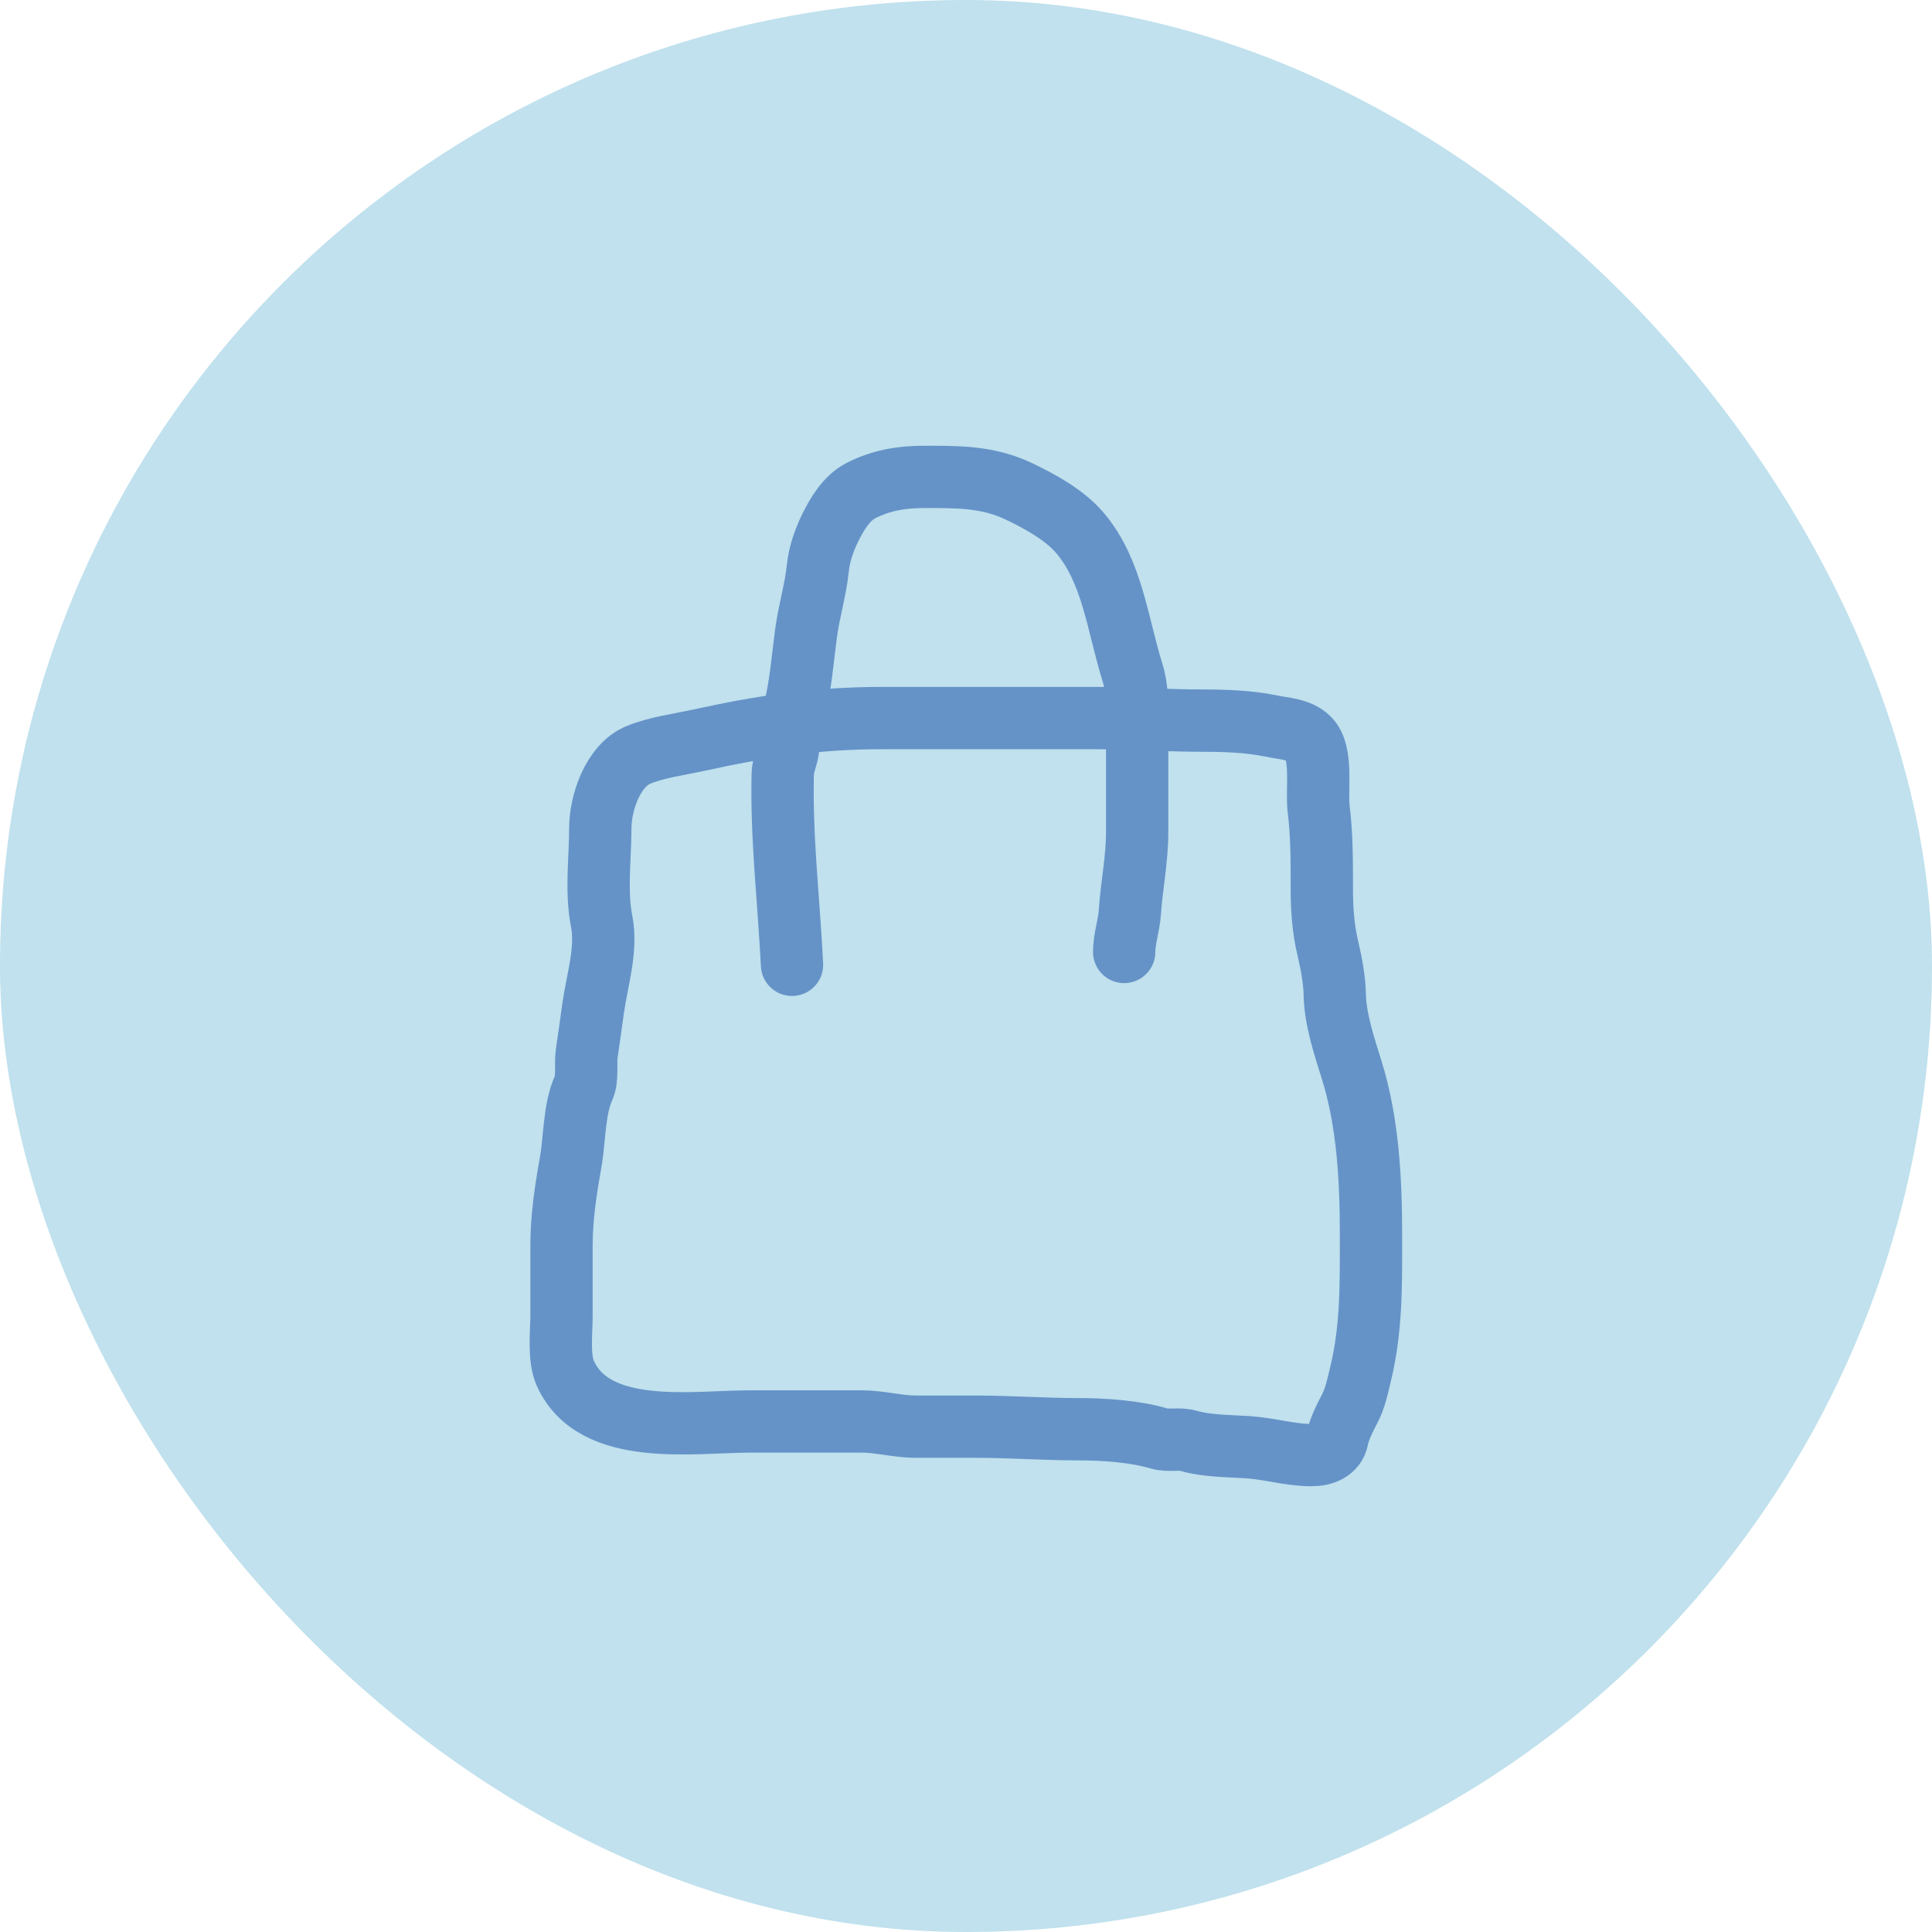
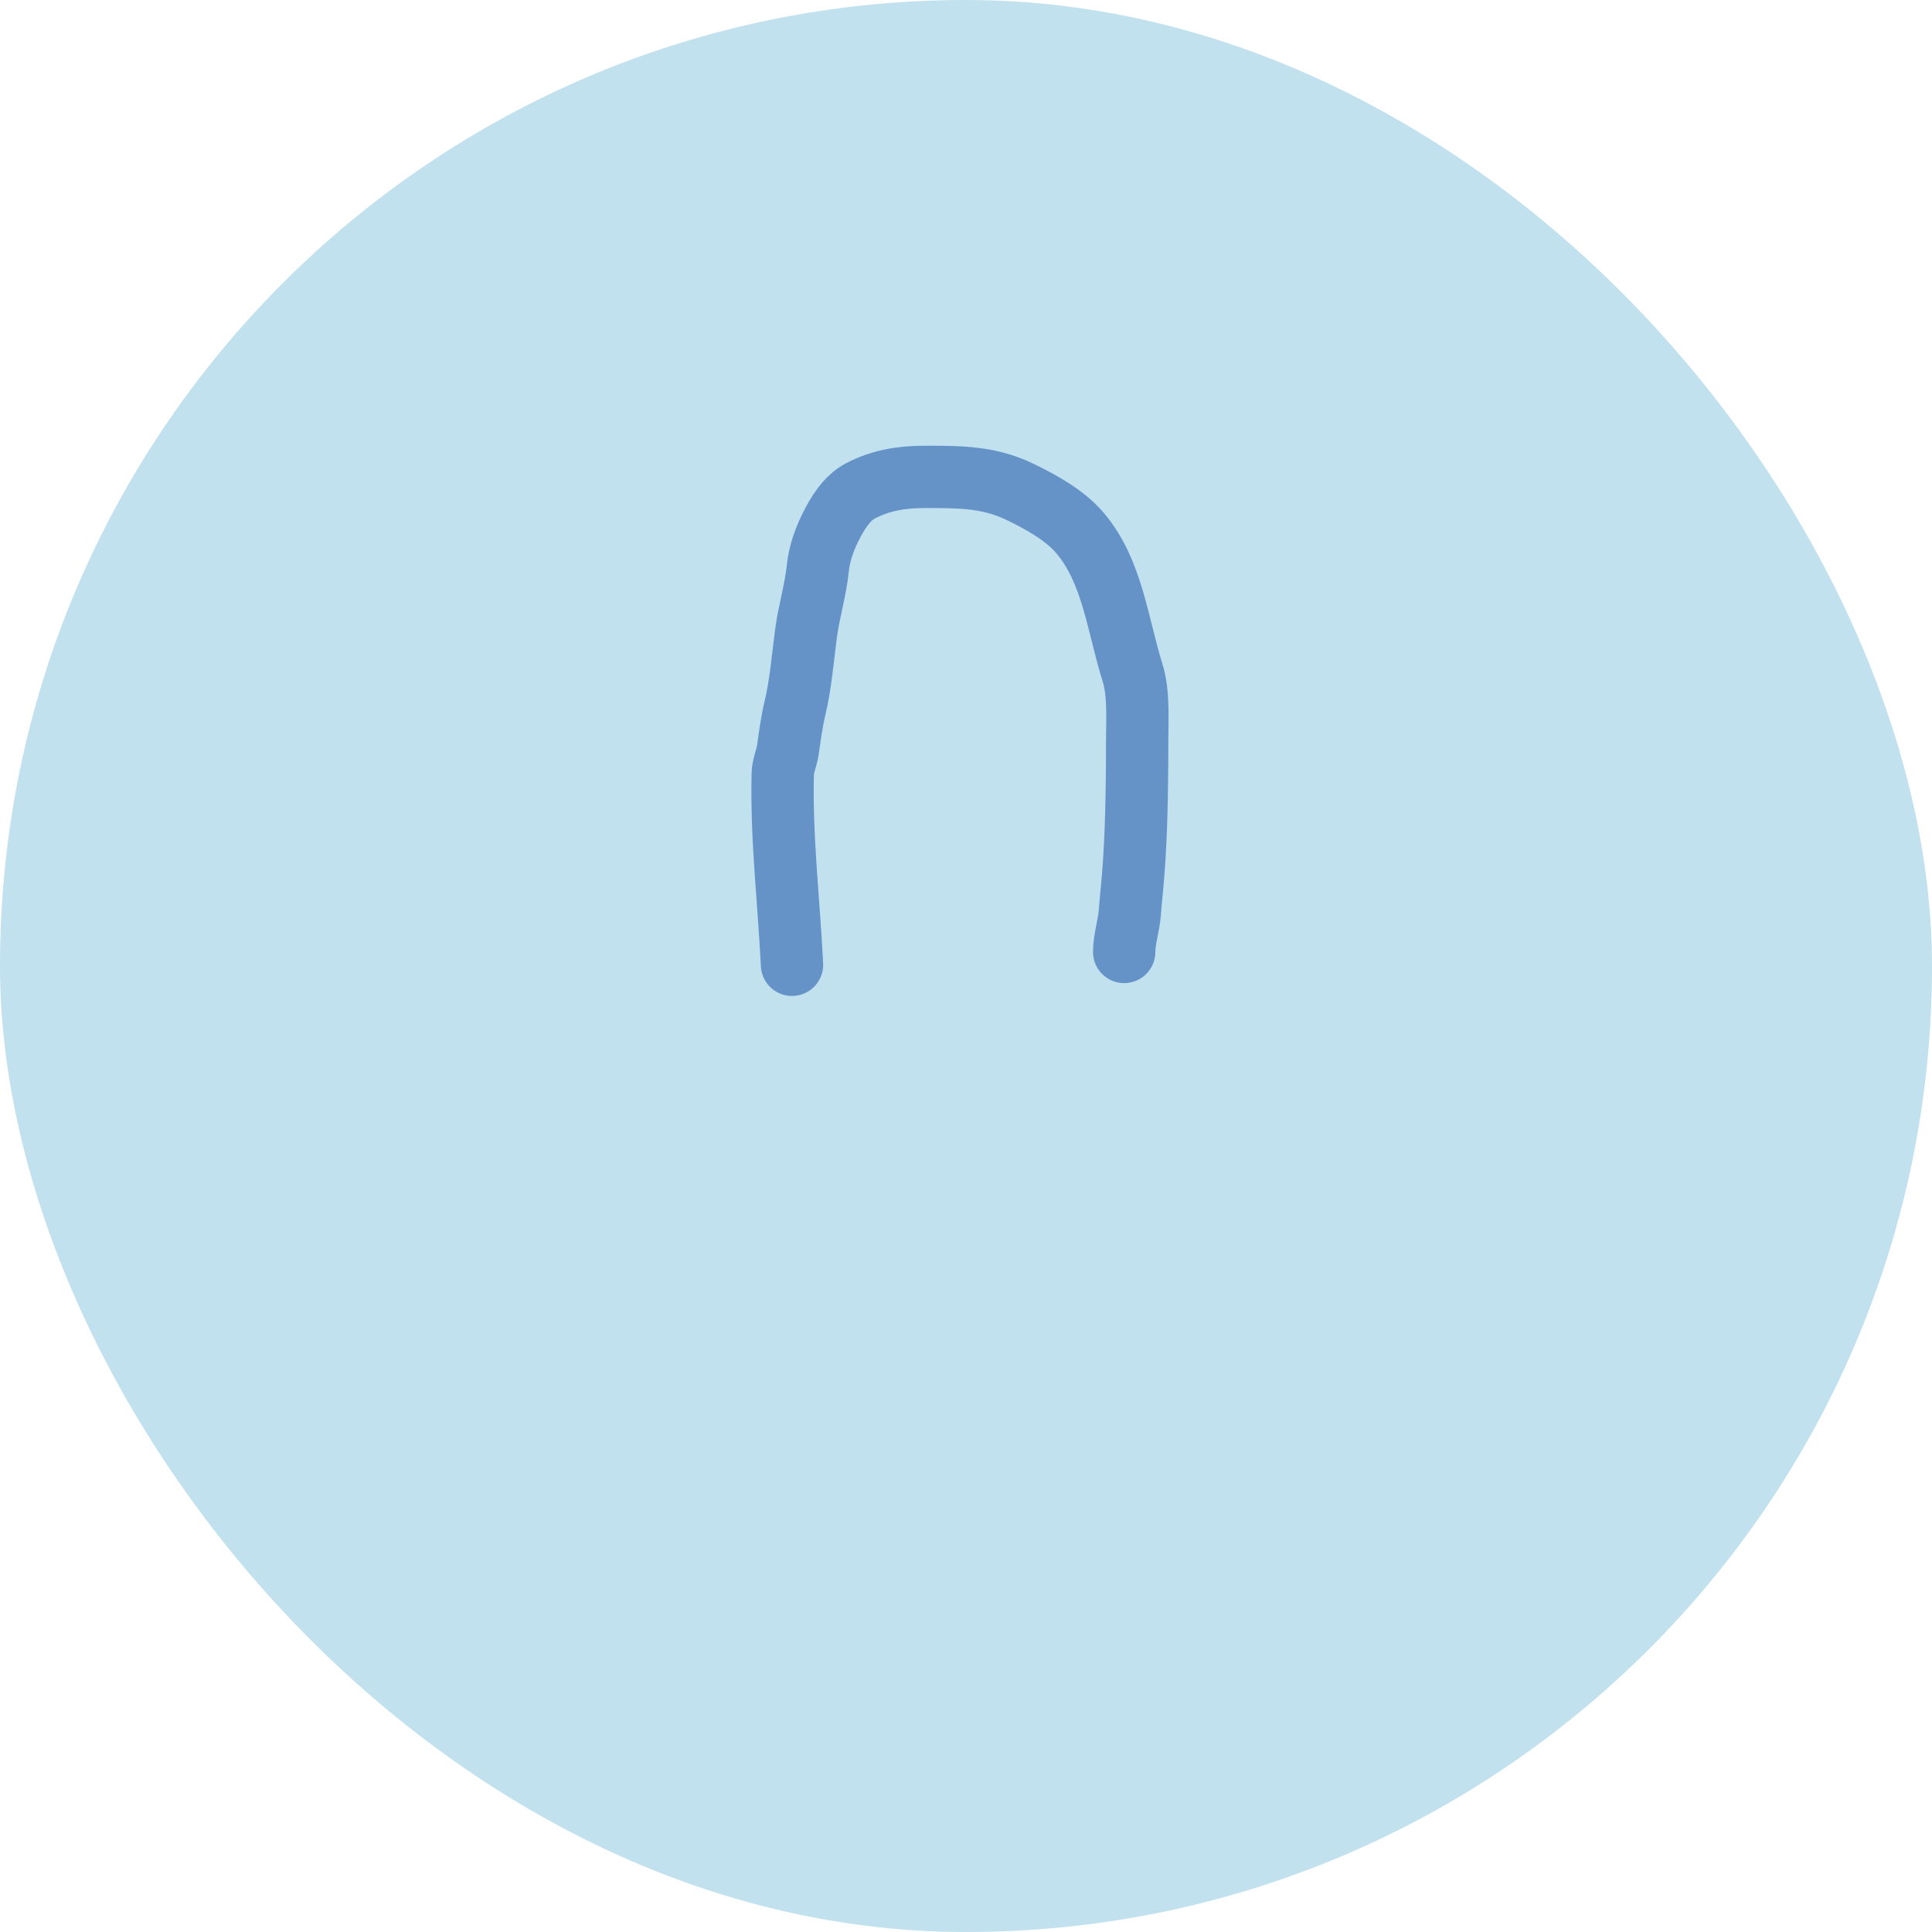
<svg xmlns="http://www.w3.org/2000/svg" width="52" height="52" viewBox="0 0 52 52" fill="none">
  <rect width="52" height="52" rx="26" fill="#C0E1ED" />
-   <path d="M18.81 19.922C20.533 19.545 21.983 19.327 23.744 19.327H29.452C30.439 19.327 31.411 19.396 32.399 19.396C32.982 19.396 33.637 19.42 34.205 19.539C34.559 19.614 34.964 19.618 35.229 19.884C35.611 20.266 35.427 21.274 35.492 21.778C35.577 22.439 35.577 23.189 35.577 23.858L35.577 23.905C35.577 24.478 35.613 25.004 35.747 25.56C35.833 25.916 35.919 26.394 35.925 26.759C35.937 27.431 36.177 28.147 36.378 28.789C36.823 30.215 36.9 31.76 36.9 33.248C36.9 34.524 36.922 35.722 36.625 36.96C36.543 37.302 36.481 37.626 36.316 37.938C36.204 38.15 36.042 38.471 35.999 38.708C35.936 39.053 35.609 39.164 35.299 39.164C34.718 39.164 34.166 38.989 33.586 38.952C33.089 38.919 32.467 38.921 31.993 38.781C31.731 38.705 31.453 38.793 31.192 38.716C30.549 38.525 29.713 38.468 29.034 38.468C28.105 38.468 27.174 38.399 26.25 38.399H24.649C24.162 38.399 23.682 38.259 23.191 38.259H20.194C18.658 38.259 16.004 38.697 15.218 36.968C15.027 36.548 15.113 35.877 15.113 35.421V33.53C15.113 32.776 15.224 32.041 15.357 31.299C15.47 30.667 15.447 29.852 15.709 29.28C15.822 29.032 15.752 28.61 15.794 28.337C15.855 27.939 15.908 27.539 15.964 27.138C16.07 26.382 16.345 25.551 16.192 24.787C16.035 24.003 16.157 23.09 16.157 22.293C16.157 21.62 16.492 20.599 17.186 20.317C17.688 20.112 18.276 20.039 18.81 19.922Z" stroke="#6593C8" stroke-width="1.677" stroke-linecap="round" />
-   <path d="M21.317 25.968C21.23 24.226 21.029 22.587 21.067 20.842C21.072 20.599 21.173 20.411 21.206 20.183C21.262 19.796 21.303 19.453 21.395 19.069C21.55 18.422 21.605 17.724 21.692 17.063C21.77 16.463 21.952 15.884 22.013 15.284C22.051 14.914 22.183 14.538 22.341 14.215C22.536 13.814 22.795 13.401 23.162 13.21C23.703 12.93 24.262 12.836 24.863 12.836C25.756 12.836 26.581 12.821 27.427 13.226C27.979 13.491 28.649 13.851 29.069 14.346C29.941 15.374 30.076 16.803 30.482 18.103C30.657 18.665 30.607 19.36 30.607 19.952C30.607 20.764 30.607 21.576 30.607 22.387C30.607 23.129 30.46 23.822 30.41 24.554C30.385 24.91 30.257 25.274 30.257 25.622" stroke="#6593C8" stroke-width="1.677" stroke-linecap="round" />
+   <path d="M21.317 25.968C21.23 24.226 21.029 22.587 21.067 20.842C21.072 20.599 21.173 20.411 21.206 20.183C21.262 19.796 21.303 19.453 21.395 19.069C21.55 18.422 21.605 17.724 21.692 17.063C21.77 16.463 21.952 15.884 22.013 15.284C22.051 14.914 22.183 14.538 22.341 14.215C22.536 13.814 22.795 13.401 23.162 13.21C23.703 12.93 24.262 12.836 24.863 12.836C25.756 12.836 26.581 12.821 27.427 13.226C27.979 13.491 28.649 13.851 29.069 14.346C29.941 15.374 30.076 16.803 30.482 18.103C30.657 18.665 30.607 19.36 30.607 19.952C30.607 23.129 30.46 23.822 30.41 24.554C30.385 24.91 30.257 25.274 30.257 25.622" stroke="#6593C8" stroke-width="1.677" stroke-linecap="round" />
</svg>